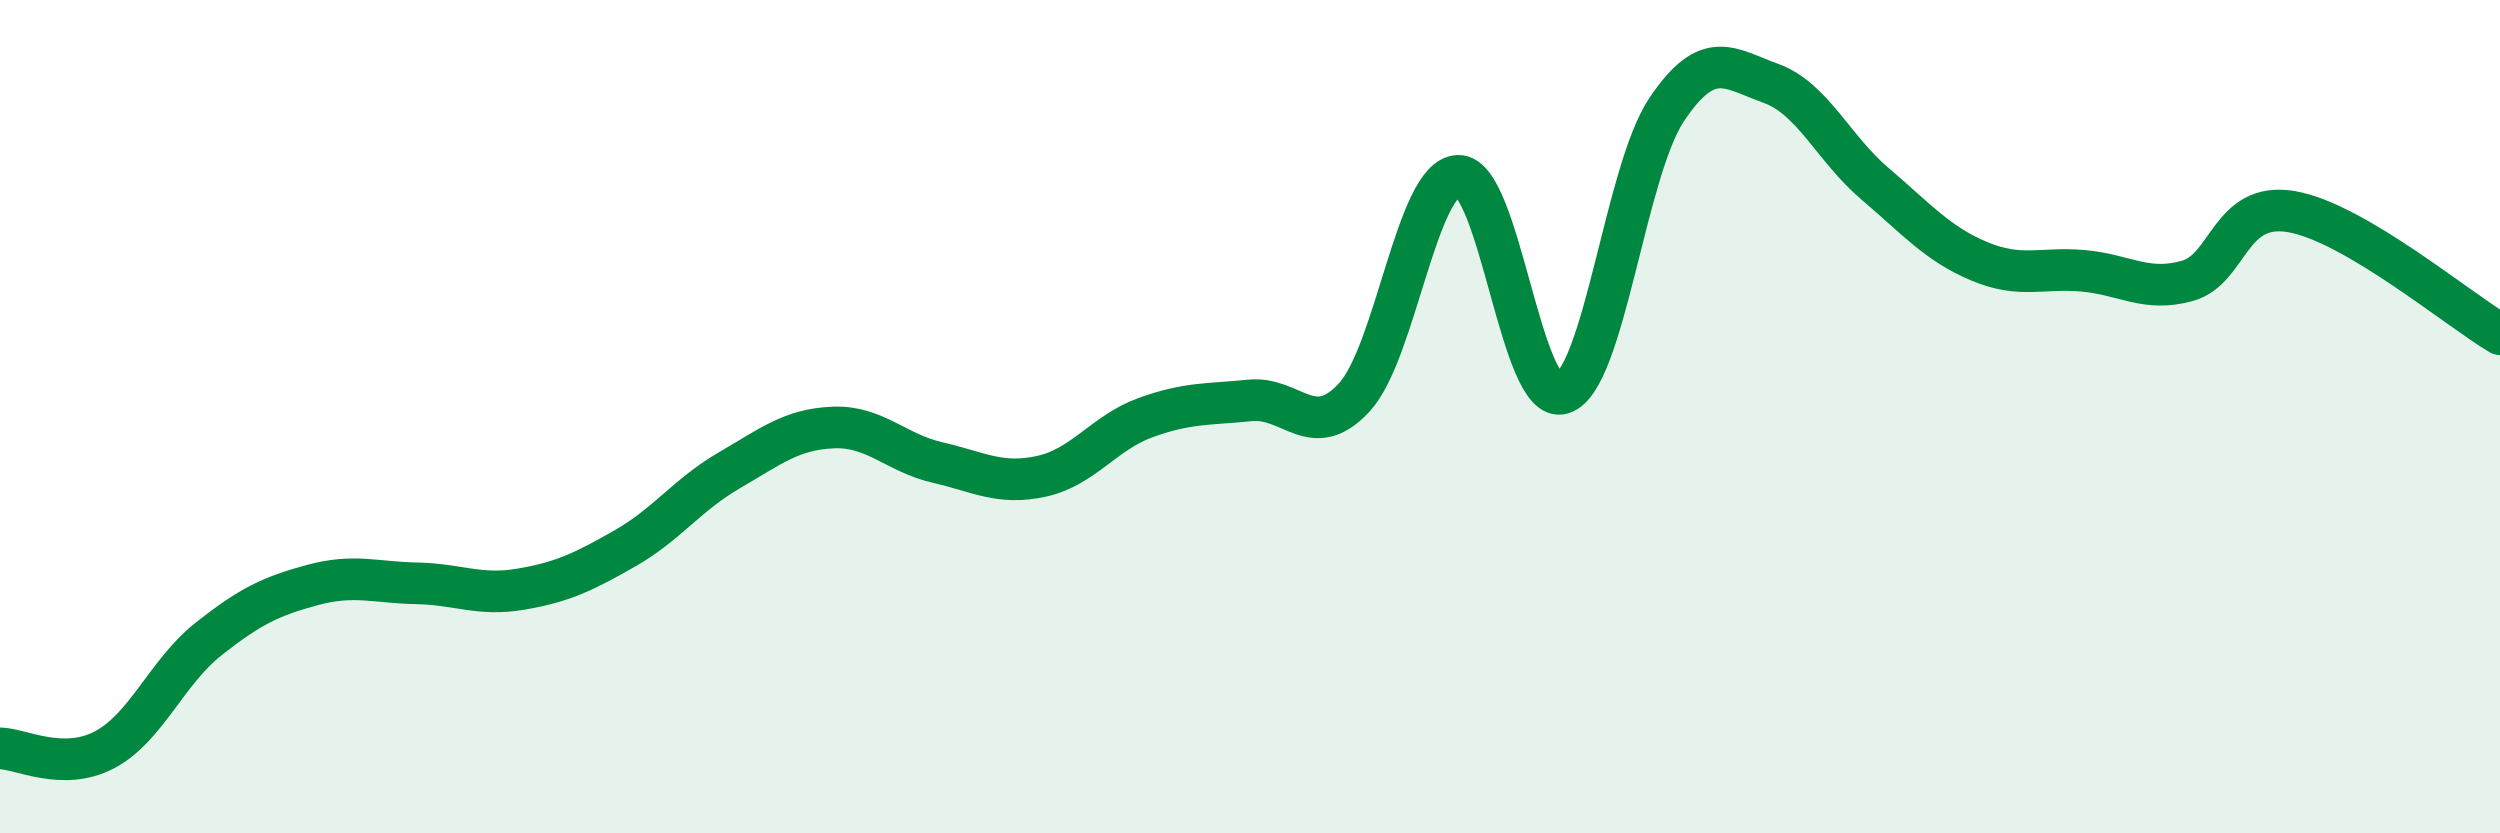
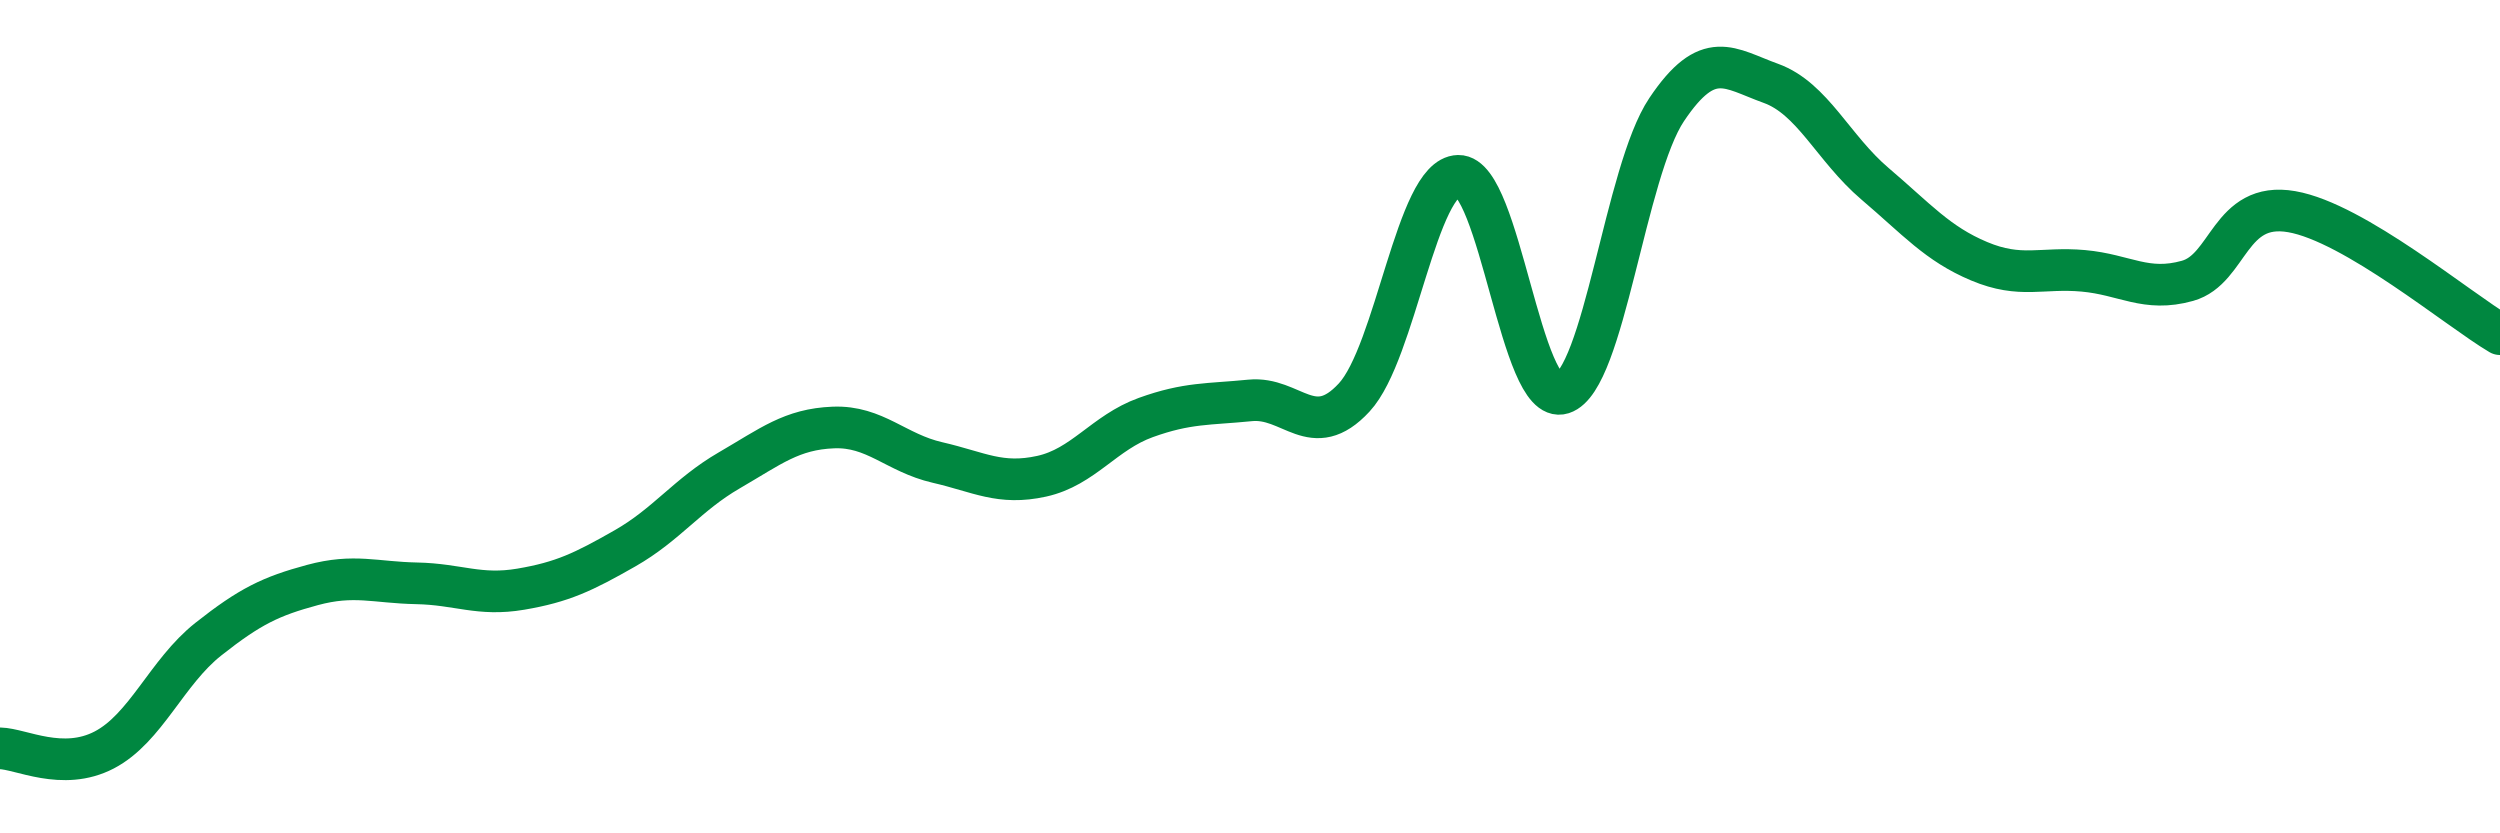
<svg xmlns="http://www.w3.org/2000/svg" width="60" height="20" viewBox="0 0 60 20">
-   <path d="M 0,17.96 C 0.5,17.97 1.5,18.52 2.5,18 C 3.5,17.48 4,16.13 5,15.34 C 6,14.55 6.5,14.31 7.5,14.04 C 8.5,13.77 9,13.98 10,14 C 11,14.02 11.5,14.31 12.5,14.14 C 13.5,13.97 14,13.73 15,13.16 C 16,12.59 16.5,11.87 17.5,11.29 C 18.5,10.71 19,10.3 20,10.26 C 21,10.22 21.5,10.87 22.5,11.1 C 23.5,11.33 24,11.65 25,11.43 C 26,11.21 26.5,10.38 27.5,10.02 C 28.5,9.66 29,9.71 30,9.61 C 31,9.51 31.5,10.62 32.5,9.54 C 33.5,8.46 34,4.24 35,4.22 C 36,4.2 36.5,9.76 37.5,9.44 C 38.5,9.12 39,4.12 40,2.63 C 41,1.14 41.5,1.64 42.5,2 C 43.5,2.36 44,3.56 45,4.41 C 46,5.26 46.5,5.85 47.5,6.27 C 48.5,6.69 49,6.41 50,6.5 C 51,6.59 51.5,7.02 52.5,6.74 C 53.5,6.46 53.5,4.82 55,5.08 C 56.5,5.34 59,7.43 60,8.02L60 20L0 20Z" fill="#008740" opacity="0.1" stroke-linecap="round" stroke-linejoin="round" />
  <path d="M 0,17.96 C 0.5,17.97 1.5,18.52 2.5,18 C 3.5,17.48 4,16.13 5,15.34 C 6,14.55 6.5,14.31 7.5,14.04 C 8.5,13.77 9,13.98 10,14 C 11,14.02 11.5,14.31 12.5,14.14 C 13.5,13.97 14,13.73 15,13.16 C 16,12.59 16.5,11.87 17.5,11.29 C 18.5,10.71 19,10.3 20,10.26 C 21,10.22 21.5,10.87 22.5,11.1 C 23.5,11.33 24,11.65 25,11.43 C 26,11.21 26.5,10.38 27.5,10.02 C 28.5,9.66 29,9.71 30,9.61 C 31,9.51 31.5,10.62 32.5,9.54 C 33.5,8.46 34,4.24 35,4.22 C 36,4.2 36.5,9.76 37.5,9.44 C 38.5,9.12 39,4.12 40,2.63 C 41,1.14 41.5,1.64 42.5,2 C 43.5,2.36 44,3.56 45,4.41 C 46,5.26 46.5,5.85 47.5,6.27 C 48.5,6.69 49,6.41 50,6.5 C 51,6.59 51.5,7.02 52.5,6.74 C 53.5,6.46 53.5,4.82 55,5.08 C 56.5,5.34 59,7.43 60,8.02" stroke="#008740" stroke-width="1" fill="none" stroke-linecap="round" stroke-linejoin="round" />
</svg>